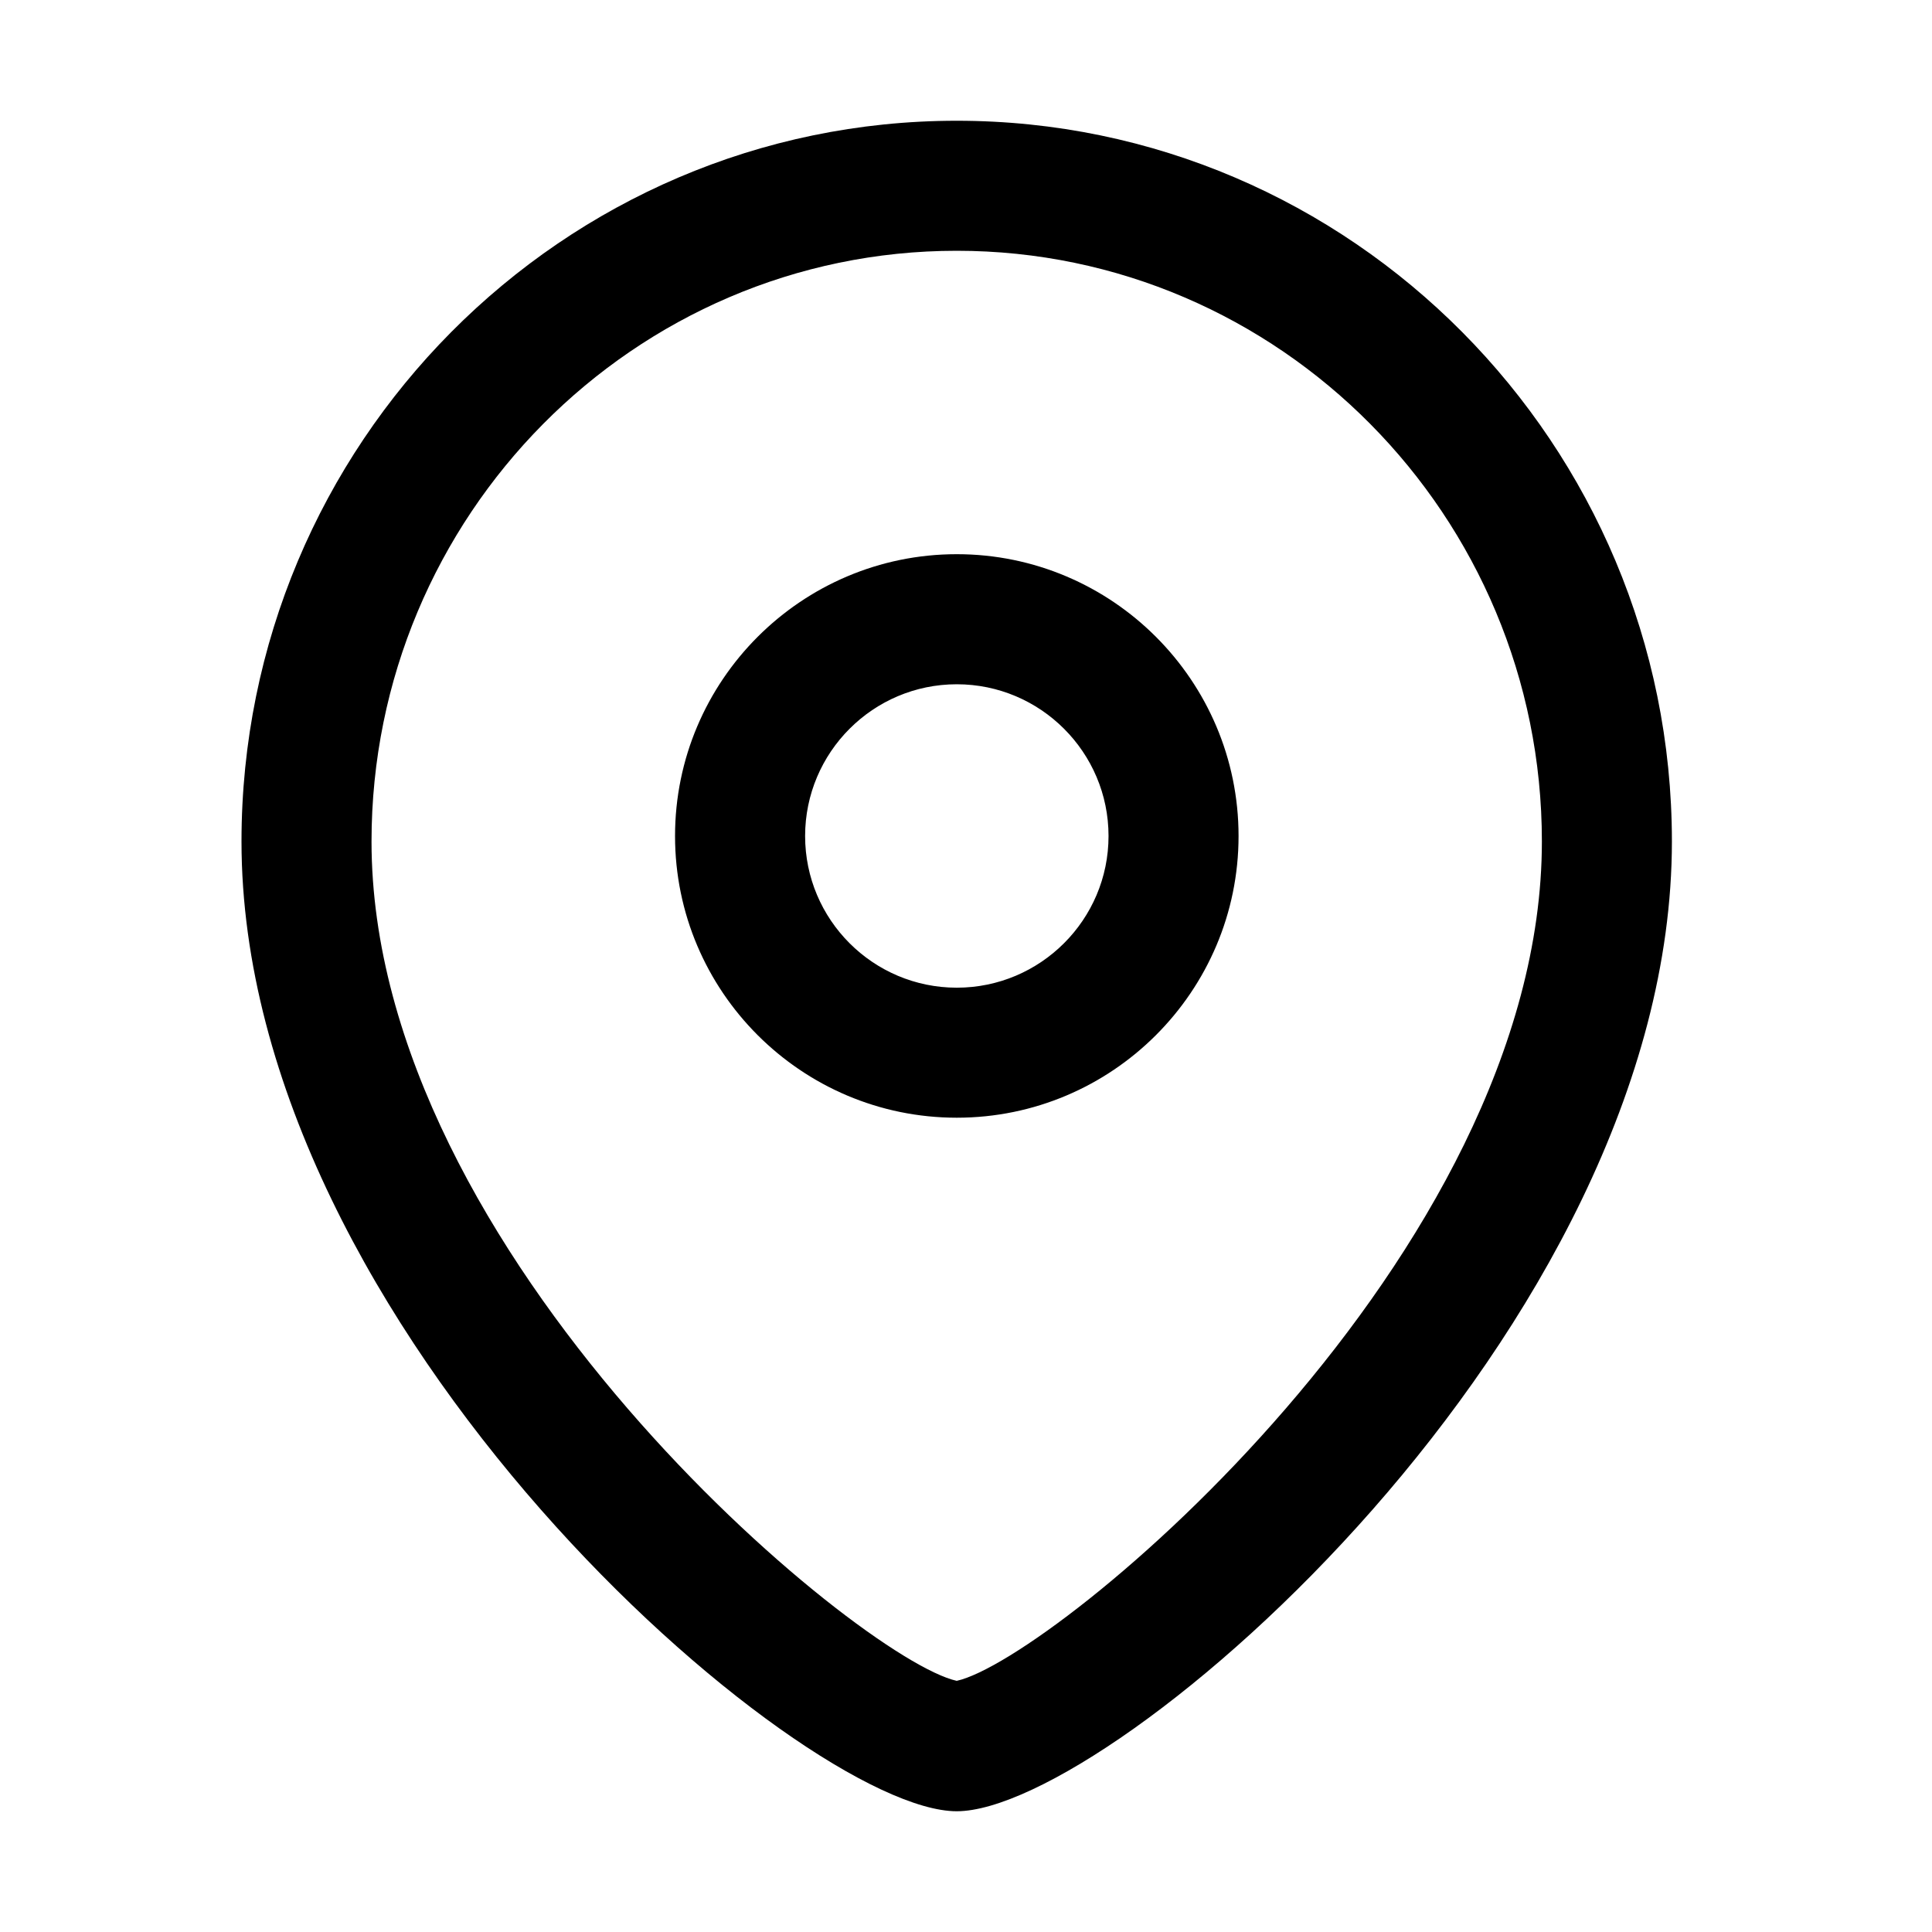
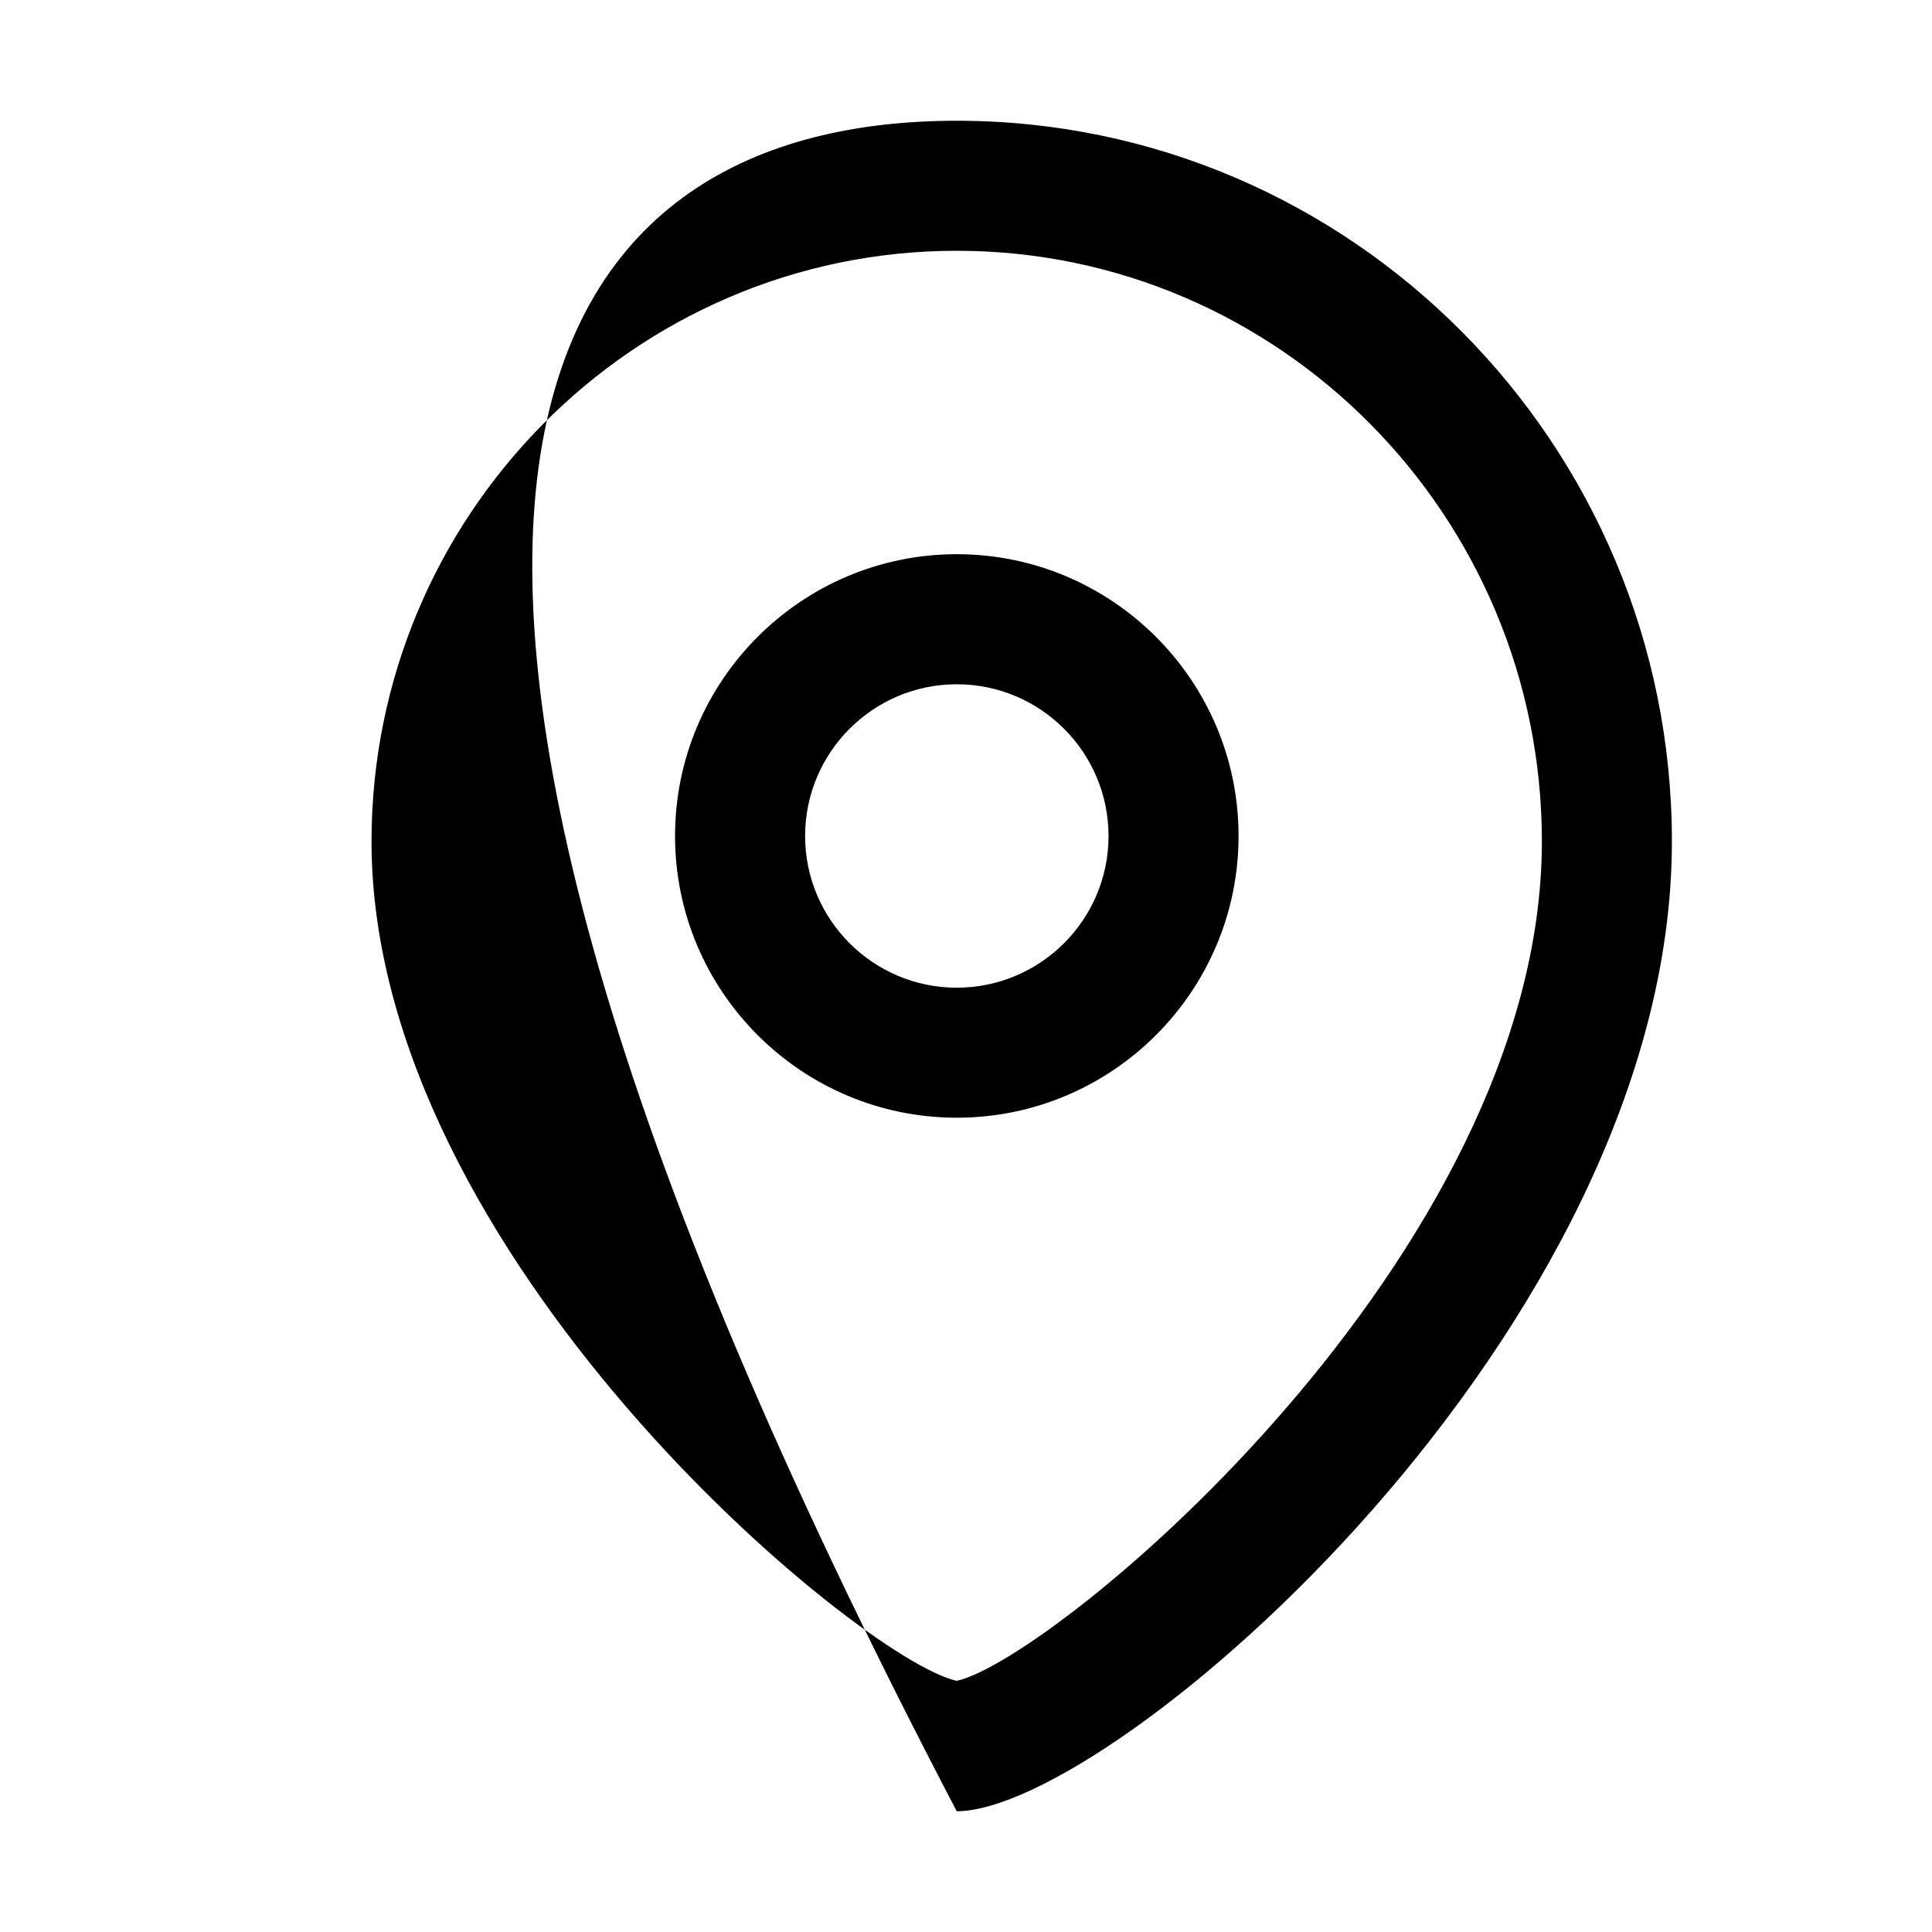
<svg xmlns="http://www.w3.org/2000/svg" width="40" height="40" viewBox="0 0 40 40" fill="none">
-   <path fill-rule="evenodd" clip-rule="evenodd" d="M19.808 2.5C27.973 2.5 34.615 9.193 34.615 17.421C34.615 27.535 23.028 37.5 19.808 37.5C16.588 37.5 5 27.535 5 17.421C5 9.193 11.643 2.5 19.808 2.5ZM19.808 5.192C13.127 5.192 7.692 10.679 7.692 17.421C7.692 25.998 17.787 34.355 19.808 34.8C21.829 34.354 31.923 25.997 31.923 17.421C31.923 10.679 26.488 5.192 19.808 5.192ZM19.809 11.474C23.026 11.474 25.643 14.091 25.643 17.309C25.643 20.526 23.026 23.141 19.809 23.141C16.593 23.141 13.976 20.526 13.976 17.309C13.976 14.091 16.593 11.474 19.809 11.474ZM19.809 14.167C18.077 14.167 16.669 15.576 16.669 17.309C16.669 19.041 18.077 20.449 19.809 20.449C21.541 20.449 22.951 19.041 22.951 17.309C22.951 15.576 21.541 14.167 19.809 14.167Z" fill="black" />
+   <path fill-rule="evenodd" clip-rule="evenodd" d="M19.808 2.5C27.973 2.5 34.615 9.193 34.615 17.421C34.615 27.535 23.028 37.5 19.808 37.5C5 9.193 11.643 2.5 19.808 2.5ZM19.808 5.192C13.127 5.192 7.692 10.679 7.692 17.421C7.692 25.998 17.787 34.355 19.808 34.8C21.829 34.354 31.923 25.997 31.923 17.421C31.923 10.679 26.488 5.192 19.808 5.192ZM19.809 11.474C23.026 11.474 25.643 14.091 25.643 17.309C25.643 20.526 23.026 23.141 19.809 23.141C16.593 23.141 13.976 20.526 13.976 17.309C13.976 14.091 16.593 11.474 19.809 11.474ZM19.809 14.167C18.077 14.167 16.669 15.576 16.669 17.309C16.669 19.041 18.077 20.449 19.809 20.449C21.541 20.449 22.951 19.041 22.951 17.309C22.951 15.576 21.541 14.167 19.809 14.167Z" fill="black" />
</svg>